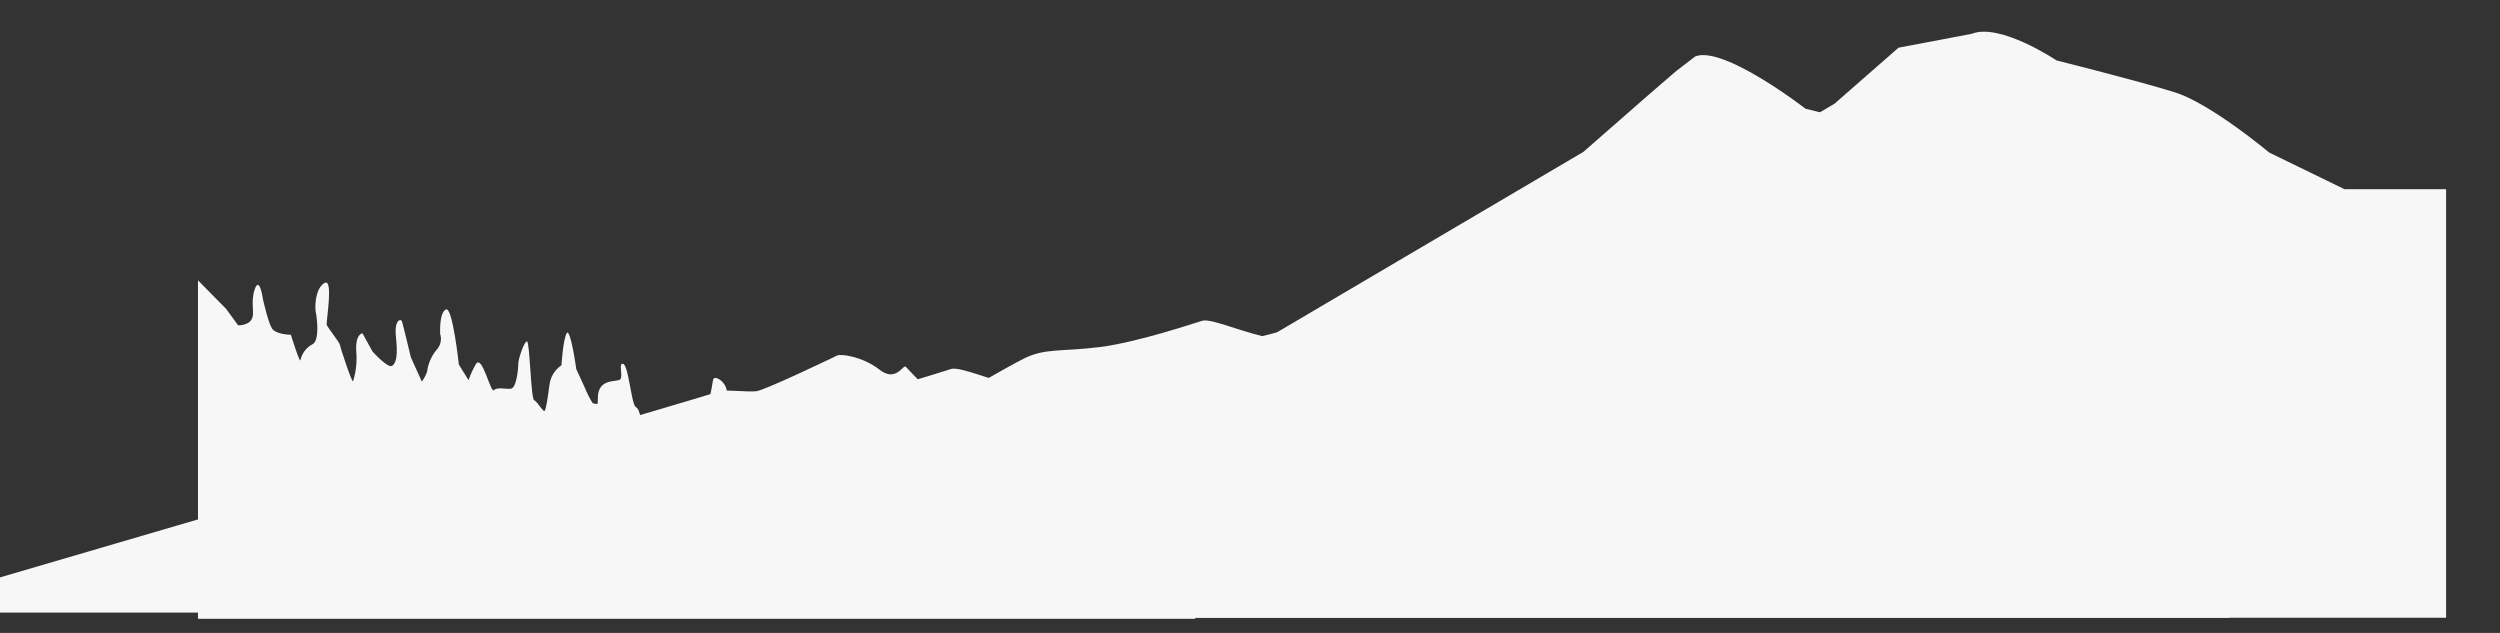
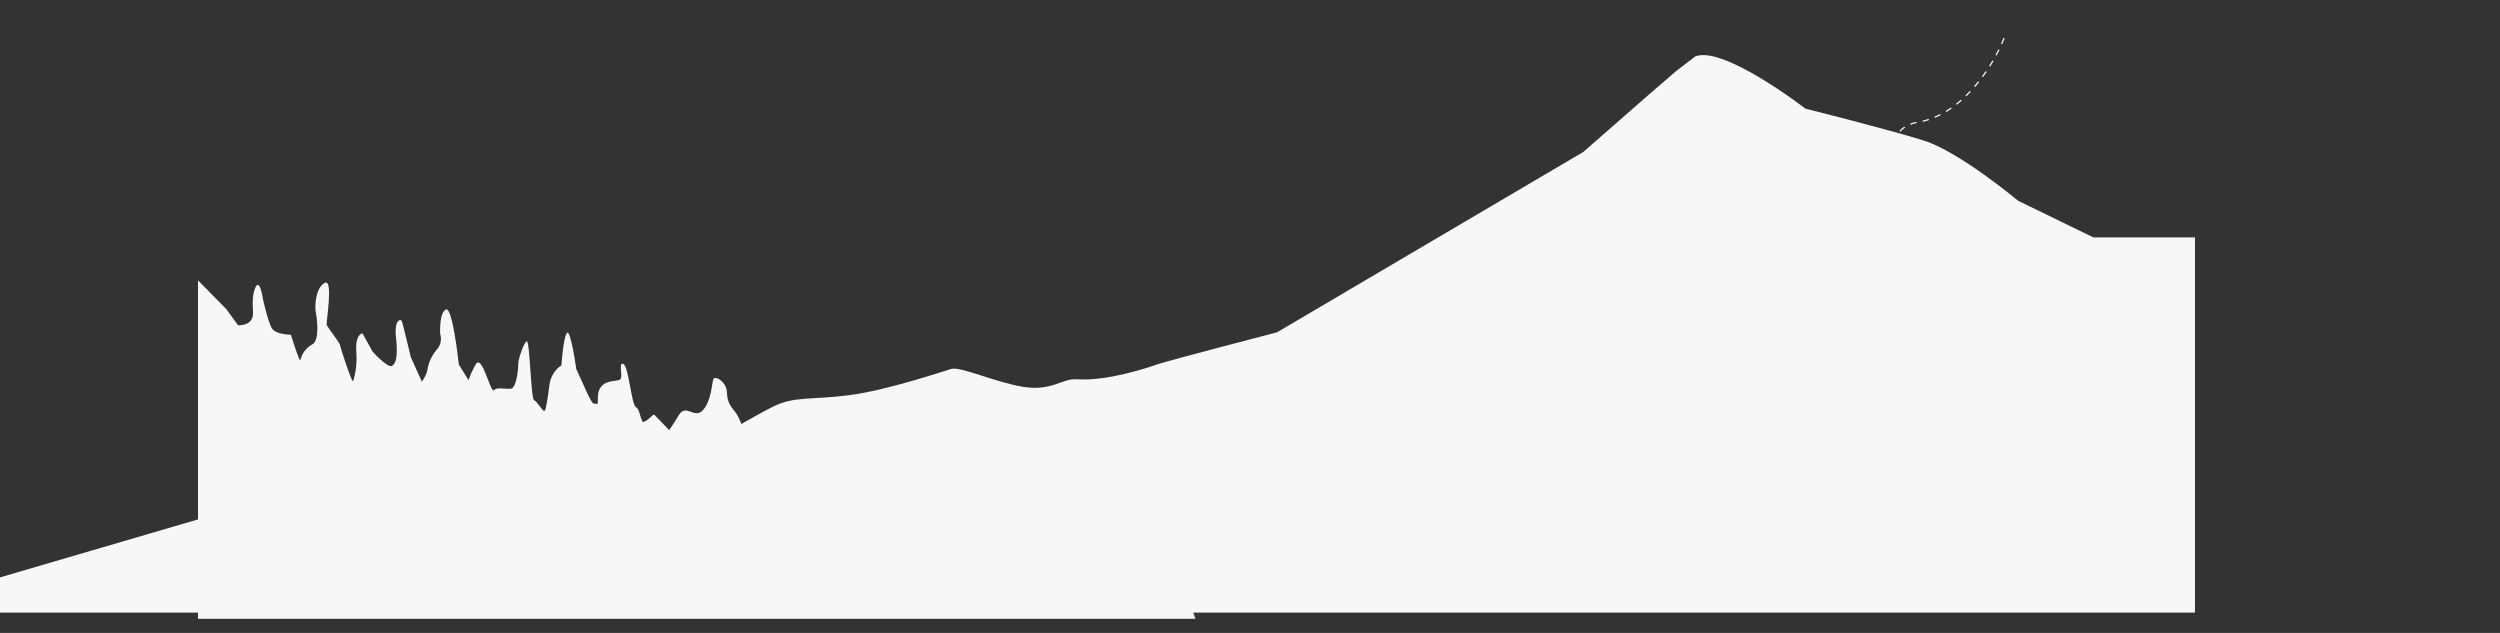
<svg xmlns="http://www.w3.org/2000/svg" width="1971" height="499" viewBox="0 0 1971 499" fill="none">
  <rect x="0" y="0" width="1971" height="499" fill="#333333" stroke="none" />
  <g clip-path="url(#clip0_159_190)">
    <path d="M-0.486 455.366C-0.486 455.366 367.034 347.926 369.26 346.459C371.485 344.992 391.515 347.193 398.191 346.459C404.868 345.726 459.014 319.788 461.974 318.299C464.934 316.81 482.004 319.033 495.357 329.412C508.71 339.791 513.918 324.967 516.143 327.189C518.369 329.412 539.133 352.371 540.624 349.415C542.115 346.459 552.486 350.904 556.937 349.415C561.388 347.926 593.279 328.679 609.614 320.522C625.95 312.365 639.28 315.343 668.946 311.631C698.612 307.92 742.388 293.117 749.821 290.895C757.255 288.672 783.938 301.252 806.483 304.964C829.027 308.675 837.351 298.296 848.478 299.029C872.959 300.674 904.116 290.139 912.684 287.183C921.252 284.227 1006.76 262.001 1006.76 262.001L1248.33 119.756L1298.77 75.615L1321.51 55.999L1336.51 44.499C1358.77 35.609 1423.39 85.661 1423.39 85.661C1423.39 85.661 1488.69 101.975 1516.86 110.865C1545.04 119.756 1591.06 158.273 1591.06 158.273L1650.4 187.167H1730.51V524.999H-0.486V455.366Z" fill="#F7F7F7" />
  </g>
-   <path d="M197.514 417.366C197.514 417.366 565.034 309.927 567.26 308.46C569.485 306.993 589.515 309.193 596.191 308.46C602.868 307.726 657.014 281.789 659.974 280.3C662.934 278.811 680.004 281.033 693.357 291.413C706.71 301.792 711.918 286.967 714.143 289.19C716.369 291.413 737.133 314.372 738.624 311.416C740.115 308.46 750.486 312.905 754.937 311.416C759.388 309.927 791.279 290.679 807.614 282.522C823.95 274.365 837.28 277.344 866.946 273.632C896.612 269.92 940.388 255.118 947.821 252.895C955.255 250.673 981.938 263.252 1004.48 266.964C1027.03 270.676 1035.35 260.296 1046.48 261.03C1070.96 262.675 1102.12 252.14 1110.68 249.184C1119.25 246.227 1204.76 224.002 1204.76 224.002L1446.33 81.756L1496.77 37.616L1554.56 26.651C1576.81 17.761 1621.39 47.662 1621.39 47.662C1621.39 47.662 1686.69 63.976 1714.86 72.866C1743.04 81.756 1789.06 120.274 1789.06 120.274L1848.4 149.167H1928.51V487H197.514V417.366Z" fill="#F7F7F7" />
  <path d="M942.507 487.852C942.507 487.852 925.314 438.897 914.862 424.14C904.411 409.384 883.392 397.658 883.392 397.658C883.392 397.658 856.19 400.735 847.629 397.658C839.067 394.581 839.067 375.791 833.631 372.388C828.196 368.984 823.53 331.662 811.072 329.331C809.533 341.756 821.197 357.445 806.407 365.93C791.616 374.416 784.641 384.58 784.641 391.2C784.641 397.821 777.642 408.591 777.642 408.591C777.642 408.591 773.956 397.821 765.978 395.56C757.999 393.299 754.663 397.308 754.663 397.308L752.331 390.618C752.331 390.618 741.366 395.933 737.214 391.014C733.061 386.095 729.305 382.155 729.305 382.155C729.305 382.155 720.603 388.426 717.967 382.365C715.331 376.304 713.442 363.11 710.036 360.848C706.629 358.587 710.036 329.331 710.036 329.331C710.036 329.331 700.704 346.138 699.841 357.445C698.978 368.751 693.425 374.089 688.526 382.365C683.627 390.641 686.637 398.987 683.231 408.591C679.825 418.196 670.773 422.718 669.233 415.934C667.694 409.151 671.87 404.605 663.191 406.12C658.318 406.887 653.594 408.413 649.194 410.643C650.126 408.315 650.26 405.744 649.577 403.332C648.893 400.92 647.43 398.802 645.415 397.308C638.253 391.783 639.373 400.758 632.957 390.618C626.542 380.477 615.601 392.063 609.185 385.512C602.77 378.962 599.364 367.842 599.364 367.842C599.364 367.842 599.364 355.953 596.728 349.915C594.091 343.877 586.906 345.393 586.906 345.393C586.906 345.393 586.16 332.571 578.601 323.503C571.043 314.434 574.449 310.308 572.186 305.016C569.923 299.724 563.507 296.041 562.364 299.025C561.221 302.009 560.871 316.346 554.059 323.503C547.247 330.659 540.855 317.838 535.186 327.279C531.942 332.743 528.415 338.035 524.618 343.131C524.618 343.131 509.525 337.093 506.888 332.944C504.252 328.794 504.555 322.757 501.219 320.868C497.883 318.98 495.551 288.418 491.398 286.926C487.246 285.434 491.398 296.414 489.065 299.025C486.732 301.636 470.962 297.486 471.335 314.458C471.709 331.429 460.767 305.016 460.767 305.016L454.352 291.029C454.352 291.029 449.686 257.833 446.793 262.728C443.901 267.624 442.641 287.998 442.641 287.998C440.039 289.742 437.847 292.029 436.216 294.701C434.584 297.374 433.553 300.368 433.193 303.478C431.7 314.411 430.557 322.337 429.437 323.829C428.317 325.321 423.768 316.672 421.132 315.53C418.496 314.388 417.726 269.139 415.463 269.139C413.2 269.139 408.674 283.126 408.674 286.11C408.674 289.094 407.531 306.112 402.632 306.485C397.733 306.858 392.064 304.97 389.405 307.627C386.745 310.285 380.073 278.581 375.081 287.253C372.783 291.223 370.876 295.408 369.388 299.748L361.737 287.369C361.737 287.369 356.838 241.351 351.542 243.986C346.246 246.62 347.016 261.703 347.016 263.218C347.734 265.428 347.832 267.792 347.297 270.053C346.762 272.314 345.616 274.385 343.983 276.04C340.041 280.89 337.529 286.743 336.728 292.941C335.771 295.785 334.37 298.46 332.576 300.867L323.897 281.634C323.897 281.634 317.482 254.476 316.712 252.961C315.942 251.445 310.693 251.842 312.186 265.782C313.679 279.723 312.559 286.157 309.177 288.418C305.794 290.679 293.686 277.112 293.686 277.112L285.778 262.775C285.778 262.775 280.109 263.148 280.856 276.762C281.597 284.757 280.765 292.819 278.406 300.494C277.66 302.825 267.838 272.519 267.838 271.447C267.838 270.375 258.507 258.253 257.644 256.364C256.78 254.476 263.312 218.645 255.754 223.168C248.195 227.691 248.195 242.773 248.965 246.177C249.735 249.58 252.348 268.44 246.329 271.447C243.94 272.707 241.856 274.474 240.224 276.625C238.592 278.775 237.451 281.257 236.881 283.896C236.508 286.926 229.322 263.917 229.322 263.917C229.322 263.917 217.261 263.917 214.229 258.626C211.196 253.334 207.347 236.083 207.347 236.083C207.347 236.083 204.71 217.223 200.931 227.784C197.152 238.344 201.304 247.016 198.295 251.935C195.286 256.854 187.704 256.457 187.704 256.457L178.372 243.636L156.093 221V487.852H942.507Z" fill="#F7F7F7" />
  <path d="M1580.01 30C1572.51 49.667 1548.31 90.5 1511.51 96.5C1465.51 104 1516.01 196.5 1473.01 214.5C1430.01 232.5 1297.01 286 1303.51 323.5C1308.71 353.5 1296.35 384.667 1289.51 396.5" stroke="#F7F7F7" stroke-dasharray="5 5" />
-   <path d="M1762.51 376.696C1762.51 376.696 1741.08 363.275 1738.98 356.145C1736.88 349.015 1740.24 342.304 1738.98 334.755C1738.21 328.917 1737.97 323.021 1738.27 317.14L1733.93 295.331C1733.44 300.932 1732.17 306.437 1730.15 311.688C1726.79 320.495 1723.01 330.561 1724.69 336.013C1726.37 341.465 1722.59 349.434 1722.59 349.434C1722.59 349.434 1724.27 366.211 1720.48 362.855C1716.7 359.5 1714.18 350.692 1714.18 350.692C1714.18 350.692 1717.12 363.694 1711.66 360.758C1706.19 357.822 1703.25 349.015 1703.25 349.015C1703.25 349.015 1698.63 357.403 1696.53 355.725C1694.43 354.048 1686.44 355.725 1683.92 350.273C1681.4 344.821 1677.19 329.722 1672.15 325.528C1667.11 321.334 1665.43 310.429 1662.48 310.429C1659.54 310.429 1658.7 328.883 1656.6 332.658C1654.63 336.874 1652.94 341.218 1651.56 345.66C1651.56 345.66 1648.19 334.336 1646.09 328.044C1644.04 322.712 1642.36 317.247 1641.05 311.688C1640.37 307.747 1638.78 304.017 1636.43 300.783C1635.01 304.576 1634.03 308.515 1633.48 312.526C1633.06 317.559 1633.48 331.819 1633.48 331.819L1633.3 341.046C1633.3 341.046 1620.04 330.98 1619.62 320.076C1619.19 309.171 1614.57 307.493 1614.57 307.493C1614.57 307.493 1609.95 300.783 1607.43 297.847C1604.91 294.911 1606.17 270.586 1603.64 267.23C1601.12 263.875 1597.76 247.938 1597.76 247.938C1597.76 247.938 1594.4 265.553 1593.56 275.618C1592.72 285.684 1590.19 299.105 1590.19 299.105L1583.89 320.495L1577.17 327.625C1576.31 320.706 1575.05 313.844 1573.38 307.074C1570.02 291.975 1568.76 287.362 1568.76 286.104C1568.76 284.845 1564.98 252.551 1562.04 247.938C1560.64 250.176 1559.51 252.569 1558.67 255.067C1556.57 260.52 1553.21 268.069 1553.21 270.166C1553.21 272.263 1551.11 287.362 1551.11 287.362L1547.75 300.783C1547.75 300.783 1542.7 293.234 1541.86 287.362C1540.78 281.28 1539.38 275.26 1537.66 269.327C1537.24 268.069 1534.3 232 1534.3 232C1528.73 241.755 1524.89 252.397 1522.95 263.456C1520.43 280.232 1519.59 273.941 1518.33 286.523C1517.06 299.105 1516.22 317.14 1516.22 317.14C1516.22 317.14 1509.5 299.525 1508.24 297.428C1506.98 295.331 1508.24 275.199 1508.24 275.199C1508.24 275.199 1509.63 247.518 1507.68 243.743C1505.73 239.969 1504.04 250.454 1504.04 250.454C1504.04 250.454 1502.77 268.069 1496.47 276.038C1490.17 284.007 1491.43 299.944 1491.43 299.944L1486.8 317.559V328.464C1486.8 328.464 1484.28 310.01 1480.92 302.461C1477.56 294.911 1477.56 276.038 1477.56 276.038C1474.91 279.425 1473.31 283.504 1472.93 287.781C1472.48 294.484 1472.48 301.21 1472.93 307.913C1472.93 307.913 1466.21 317.559 1466.21 320.914C1466.21 320.914 1464.95 305.816 1462.85 304.339C1460.75 302.863 1461.17 310.429 1459.06 310.429C1456.96 310.429 1448.98 286.104 1448.98 286.104L1446.88 277.715C1446.88 277.715 1447.72 278.554 1446.88 289.878C1446.38 297 1446.38 304.147 1446.88 311.268L1440.15 306.655C1440.15 306.655 1438.89 288.62 1436.79 287.362C1434.69 286.104 1434.69 298.686 1433.85 300.783C1433.01 302.88 1427.96 304.558 1427.54 318.398C1427.12 332.238 1424.6 338.53 1424.6 338.53C1424.6 338.53 1417.04 331.819 1415.77 342.724C1414.51 353.628 1404.01 348.595 1404.01 348.595C1404.01 348.595 1399.38 359.081 1395.6 354.887C1391.82 350.692 1382.99 364.533 1380.05 359.5C1377.11 354.467 1380.89 350.273 1380.05 343.563C1379.21 336.852 1377.53 333.077 1376.69 328.464C1375.85 323.85 1376.69 307.493 1376.69 307.493C1376.69 307.493 1370.8 304.558 1370.8 314.204C1370.8 323.85 1371.22 330.561 1367.44 338.11L1361.14 350.692C1361.14 350.692 1360.72 343.563 1361.14 335.594C1361.56 327.625 1363.29 318.398 1360.95 318.398C1358.62 318.398 1358.62 320.076 1357.35 328.044C1355.67 336.117 1353.57 344.097 1351.05 351.951C1351.05 351.951 1349.37 343.982 1348.53 336.852C1347.99 333.097 1347.99 329.283 1348.53 325.528C1348.53 325.528 1342.22 325.947 1342.22 330.98C1342.22 336.013 1338.44 349.854 1338.44 349.854L1335.92 359.081C1335.92 359.081 1330.88 349.854 1332.14 343.563C1333.4 337.271 1331.94 319.656 1331.94 319.656C1330.32 320.799 1329.01 322.308 1328.09 324.058C1327.18 325.807 1326.69 327.749 1326.67 329.722C1326.67 336.433 1327.93 343.982 1326.67 346.498C1325.41 349.015 1321.63 352.789 1321.63 355.306V364.533C1321.63 364.533 1308.6 370.824 1308.6 372.082C1307.83 374.81 1306.84 377.475 1305.66 380.051C1305.66 380.051 1294.31 378.793 1292.21 374.179C1290.11 369.566 1284.22 354.467 1284.22 354.467C1283.88 357.613 1283.17 360.708 1282.12 363.694C1280.44 368.308 1281.28 372.921 1279.18 380.051C1277.08 387.181 1275.82 388.439 1274.14 386.342C1272.46 384.245 1267.41 379.212 1269.09 372.082C1270.77 364.952 1268.67 369.146 1266.99 357.403C1265.31 345.66 1264.47 337.691 1264.47 337.691C1260.69 342.583 1258.23 348.358 1257.33 354.467C1255.64 364.952 1261.11 367.888 1257.33 374.179C1253.54 380.47 1250.18 383.557 1250.18 387.265C1250.18 390.972 1248.5 395.569 1247.66 393.472C1246.82 391.375 1245.98 380.47 1242.19 376.696C1238.41 372.921 1240.51 384.245 1239.25 385.503C1237.99 386.762 1232.53 391.794 1232.53 391.794C1232.53 391.794 1234.21 383.826 1232.53 378.373C1230.85 372.921 1232.95 361.597 1232.53 359.5C1231.39 356.206 1230.05 352.984 1228.51 349.854C1228.51 349.854 1224.04 359.5 1222.61 364.113C1221.18 368.727 1216.49 364.113 1216.73 372.082C1216.96 380.051 1214.46 392.214 1212.77 391.794C1211.09 391.375 1209.28 381.729 1209.41 379.632C1209.55 377.535 1212.29 375.018 1209.41 365.372C1206.54 355.725 1203.04 349.854 1203.11 348.176C1203.18 346.498 1203.11 353.209 1203.11 354.467C1203.11 355.725 1202.32 371.243 1201.7 372.502C1201.07 373.76 1199.81 373.34 1197.71 387.181C1195.61 401.021 1192.67 401.944 1191.83 401.911C1190.99 401.877 1189.74 379.212 1189.74 379.212L1184.7 367.888C1184.7 367.888 1181.99 390.536 1177.67 390.536C1173.35 390.536 1168.21 381.729 1168.06 380.051C1167.9 378.373 1157.8 367.888 1156.96 359.919C1156.64 355.947 1155.94 352.014 1154.86 348.176C1154.86 348.176 1146.59 362.436 1147.36 370.824C1148.13 379.212 1143.9 393.891 1143.9 393.891C1143.9 393.891 1133.34 385.923 1129.98 374.599C1126.62 363.275 1121.22 349.015 1121.22 349.015C1121.22 349.015 1113.17 373.76 1115.25 377.954C1117.34 382.148 1101.4 389.697 1103.08 394.73C1104.76 399.763 1088.69 401.911 1088.69 401.911L1079.54 390.956L1072.4 370.824C1072.4 370.824 1066.7 388.439 1064.29 393.891C1061.89 399.344 1056.96 409.359 1056.96 409.359L1045.08 392.583L1037.83 378.742C1037.83 378.742 1032.47 395.988 1033.28 399.763C1034.08 403.538 1029.11 407.614 1029.11 408.94C1029.11 410.265 1023.22 407.061 1023.22 407.061V390.117L1017.76 374.599C1017.76 374.599 1013.98 388.859 1014.6 390.117C1015.22 391.375 1012.3 401.86 1012.3 401.86L1000.85 407.011L992.963 417.345C992.963 417.345 991.702 407.682 990.021 399.713C989.072 393.879 989.072 387.931 990.021 382.098C990.021 382.098 982.456 389.848 984.557 404.645C986.659 419.442 985.398 427.192 982.456 430.43C979.514 433.668 974.47 429.071 972.789 439.137C971.108 449.203 963.122 455.494 961.441 456.752C959.76 458.011 940.006 468.965 940.006 470.224C940.006 471.482 921.514 487 921.514 487H1757.6L1762.51 376.696Z" fill="#F7F7F7" />
  <defs>
    <clipPath id="clip0_159_190">
      <rect width="1814.51" height="483" fill="white" />
    </clipPath>
  </defs>
</svg>